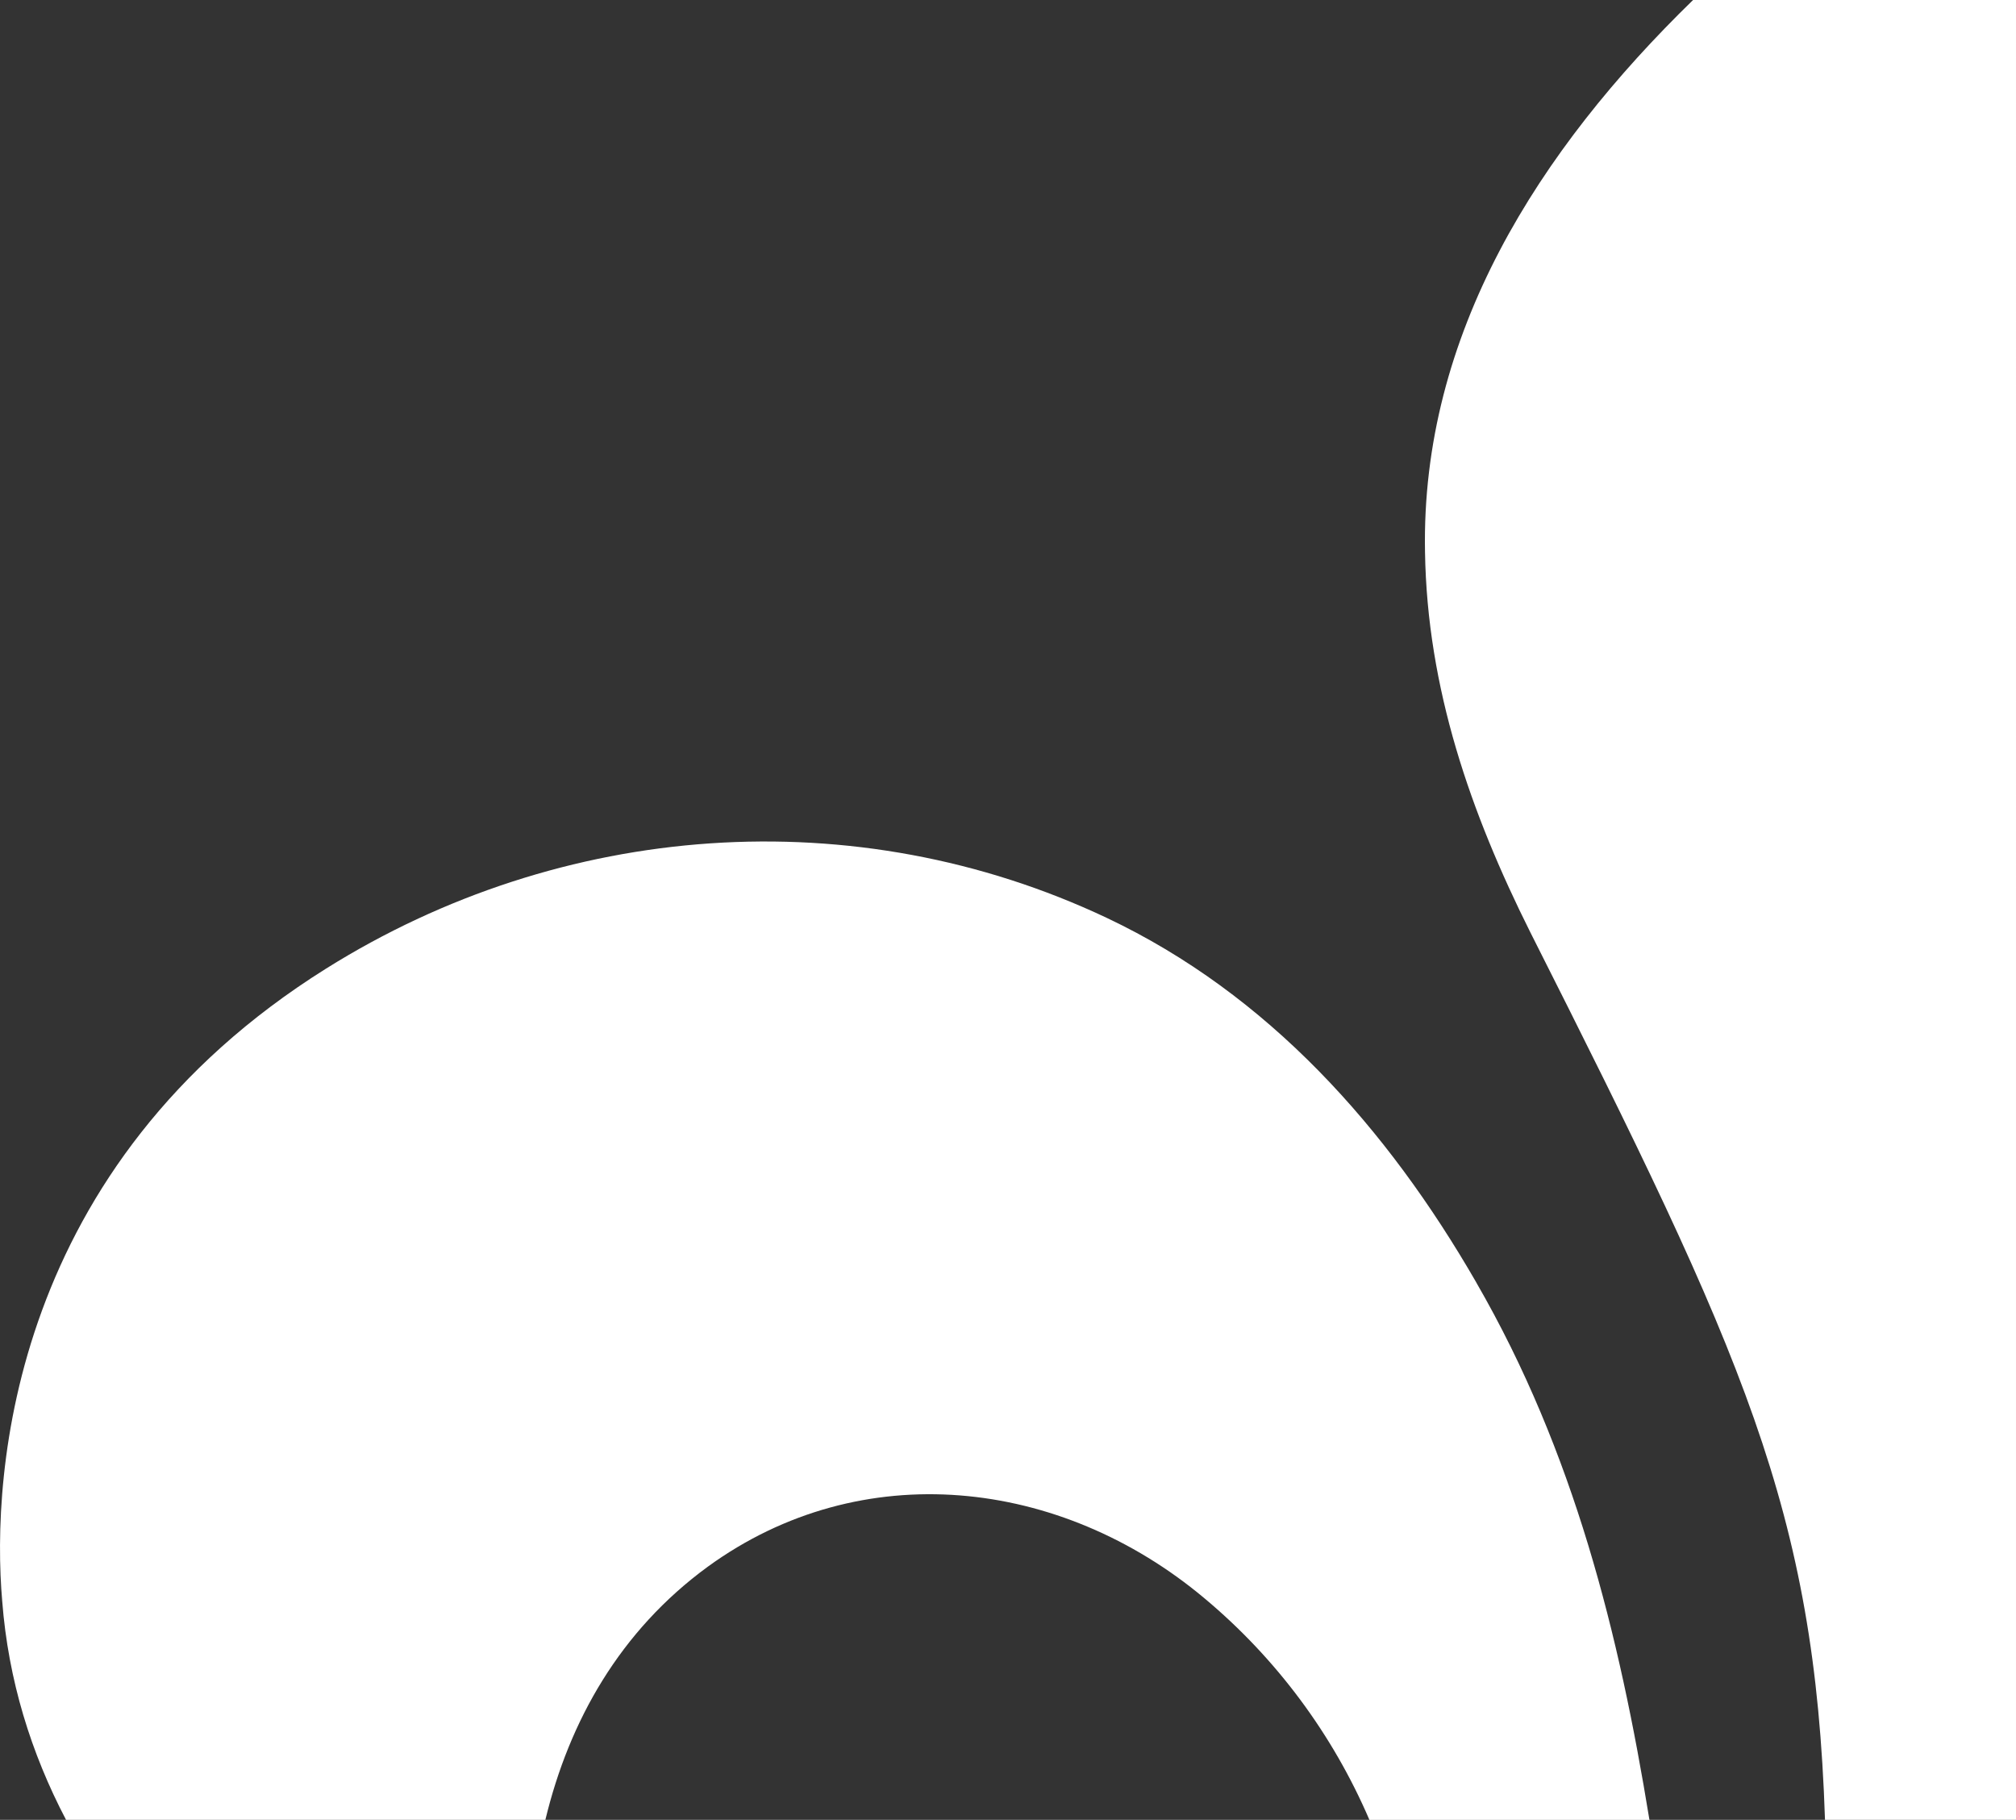
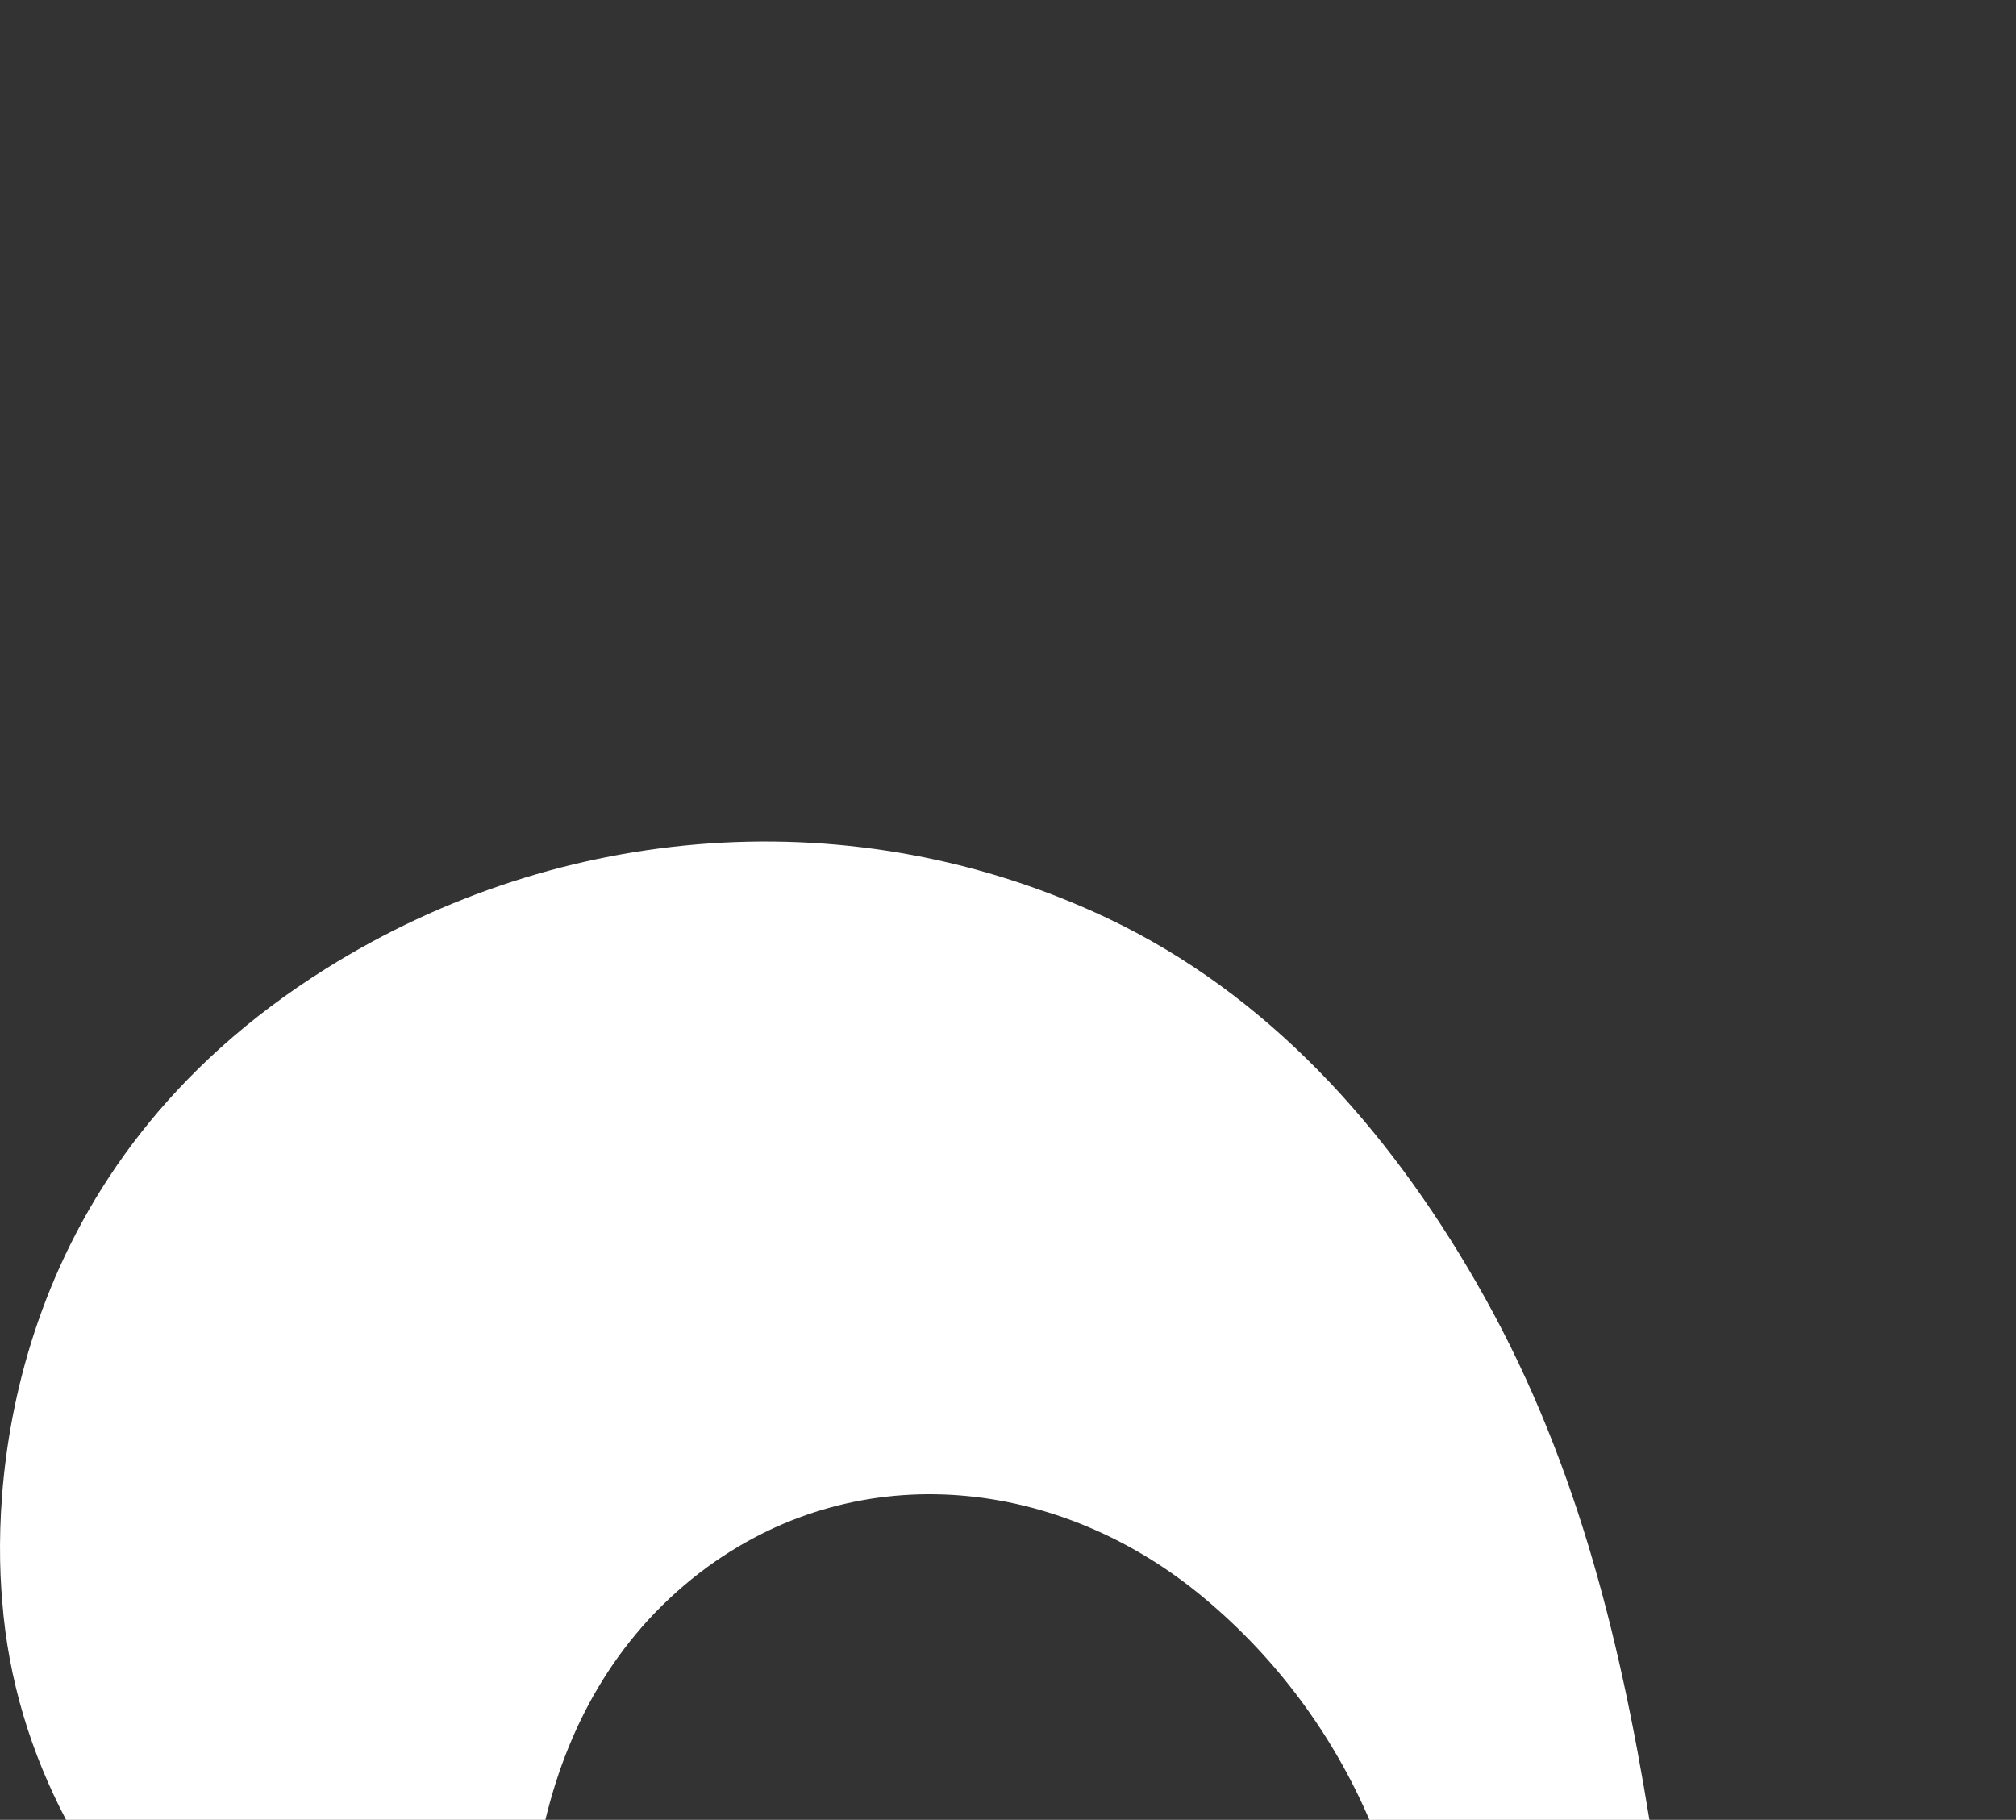
<svg xmlns="http://www.w3.org/2000/svg" id="Layer_2" data-name="Layer 2" viewBox="0 0 335.43 302.8">
  <rect x="0" y="0" width="335.43" height="302.8" fill="#333333" stroke="none" />
  <defs>
    <style>
      .cls-1 {
        fill: #fff;
      }
    </style>
  </defs>
  <g id="Layer_1-2" data-name="Layer 1">
    <g>
-       <path class="cls-1" d="m335.43,0h-53.73c-25.67,24.98-45.29,55.63-44.6,91.87.36,22.68,7.58,43.38,17.54,63.29,35.6,70.58,47.31,96.04,49.01,147.64h31.78V0Z" />
      <path class="cls-1" d="m245.65,213.42c-14.85-25.78-34.66-47.99-61.51-60.7-41.83-19.76-90.72-16.12-129.93,8.47C1.96,193.93-1.5,244.95.37,266.43c1.01,13.1,4.79,25.26,10.62,36.37h79.75c3.98-16.51,12.43-31.44,27.01-42.11,25.59-18.6,58.72-14.8,82.62,5.22,12.01,10.03,21.38,22.69,27.48,36.9h46.59c-5.03-30.86-12.49-61.14-28.79-89.38Z" />
    </g>
  </g>
</svg>